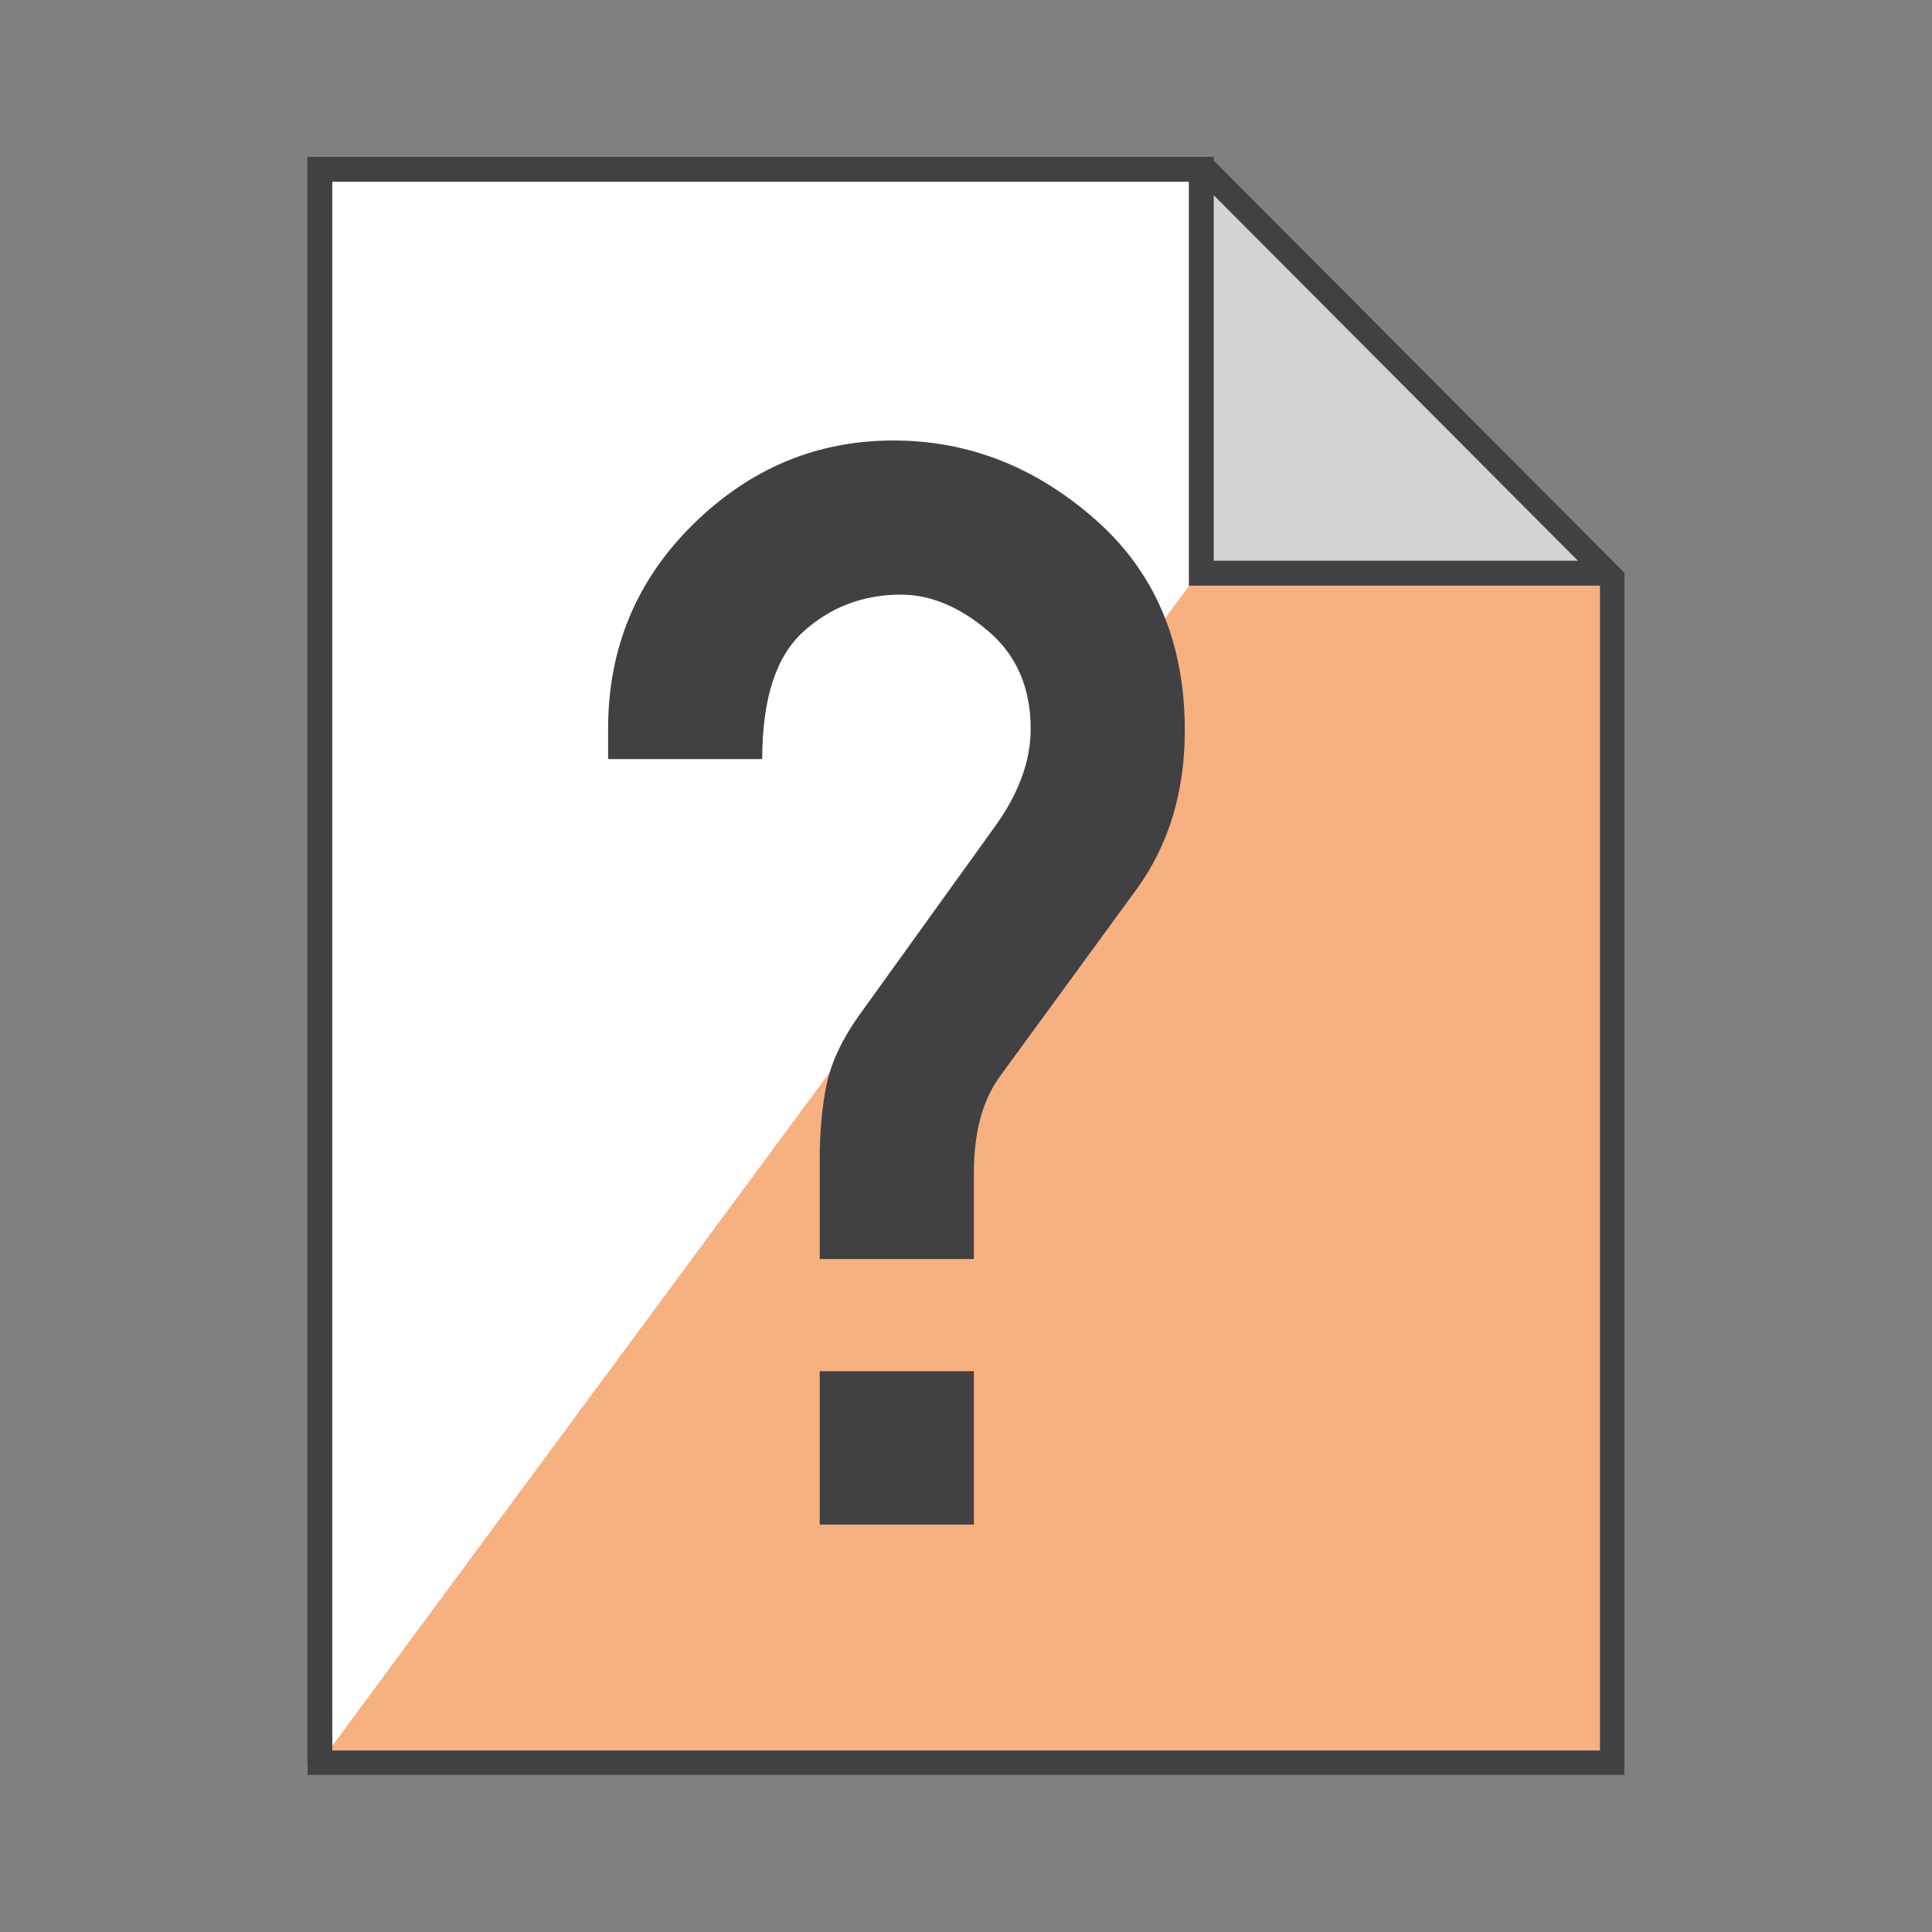
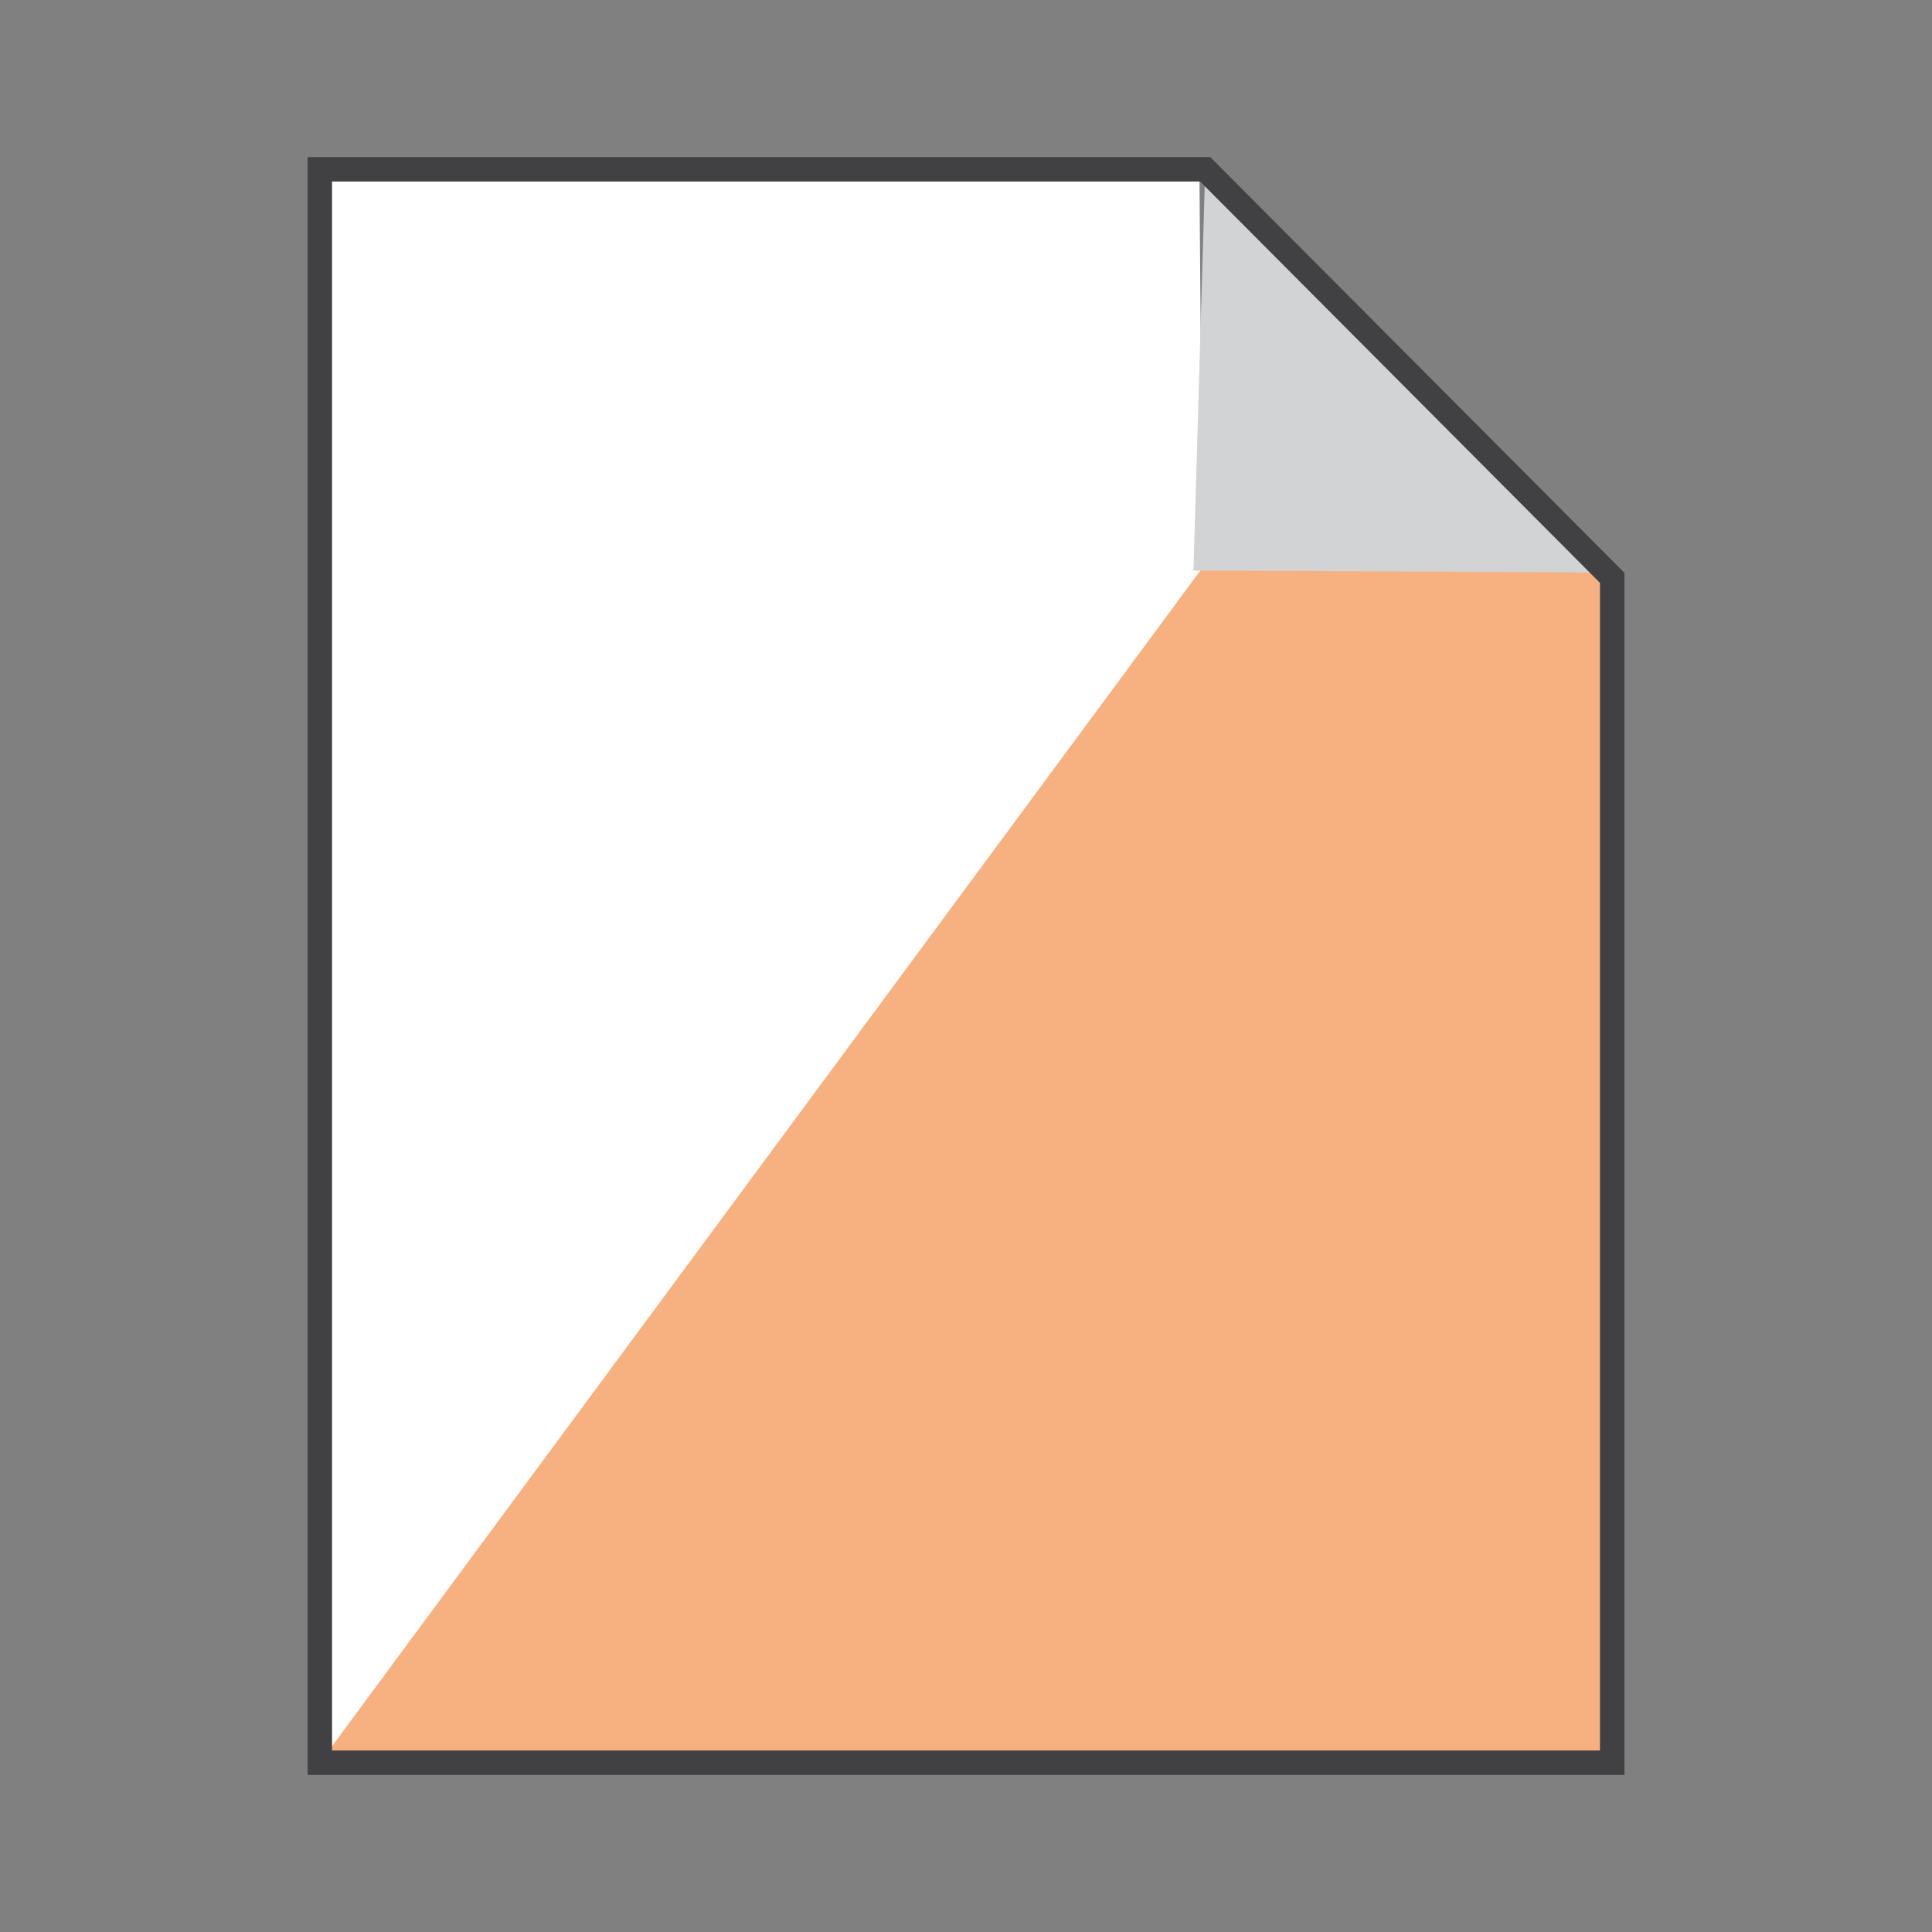
<svg xmlns="http://www.w3.org/2000/svg" version="1.1" x="0px" y="0px" width="80px" height="80px" viewBox="0 0 80 80" enable-background="new 0 0 80 80" xml:space="preserve">
  <rect x="0" y="0" width="80" height="80" fill="#808080" stroke="none" />
  <g id="Layer_3" display="none">
    <rect x="-53" y="-135.833" display="inline" fill="#808285" width="955" height="448.833" />
  </g>
  <g id="Layer_4">
</g>
  <g id="color">
    <polygon fill="#FFFFFF" points="13.333,73 13.333,7.167 49.667,7.333 49.833,28.667  " />
  </g>
  <g id="outline">
    <polyline fill="#F7B080" points="13.243,72.989 56.813,14 66.418,23.708 66.757,72.989 13.243,72.989  " />
    <polyline fill="#D1D3D4" points="50.334,7.292 66.418,23.708 49.418,23.625 49.905,7.011 50.334,7.292  " />
    <g>
      <polygon fill="none" stroke="#414042" stroke-width="1.011" stroke-miterlimit="10" points="49.905,7.011 13.243,7.011     13.243,72.989 66.757,72.989 66.757,23.927   " />
-       <polyline fill="none" stroke="#414042" stroke-width="1.031" stroke-miterlimit="10" points="13.243,72.989 13.243,7.011     49.743,7.011 49.743,23.734 66.757,23.734   " />
    </g>
    <g>
-       <path fill="#414042" d="M33.943,52.137v-4.062c0-1.222,0.097-2.285,0.29-3.191c0.193-0.905,0.637-1.847,1.329-2.824l5.558-7.727    c1.038-1.405,1.558-2.788,1.558-4.152c0-1.71-0.591-3.064-1.771-4.062c-1.182-0.998-2.382-1.496-3.604-1.496    c-1.567,0-2.916,0.513-4.046,1.541c-1.131,1.028-1.695,2.784-1.695,5.268H25.18v-1.251c0-3.339,1.175-6.164,3.526-8.475    c2.352-2.312,5.115-3.466,8.291-3.466c3.095,0,5.878,1.089,8.353,3.268c2.474,2.178,3.71,5.089,3.71,8.733    c0,2.545-0.661,4.733-1.985,6.565l-5.71,7.818c-0.692,0.978-1.038,2.29-1.038,3.938v3.573H33.943z M33.943,63.13v-6.351h6.383    v6.351H33.943z" />
-     </g>
+       </g>
  </g>
</svg>